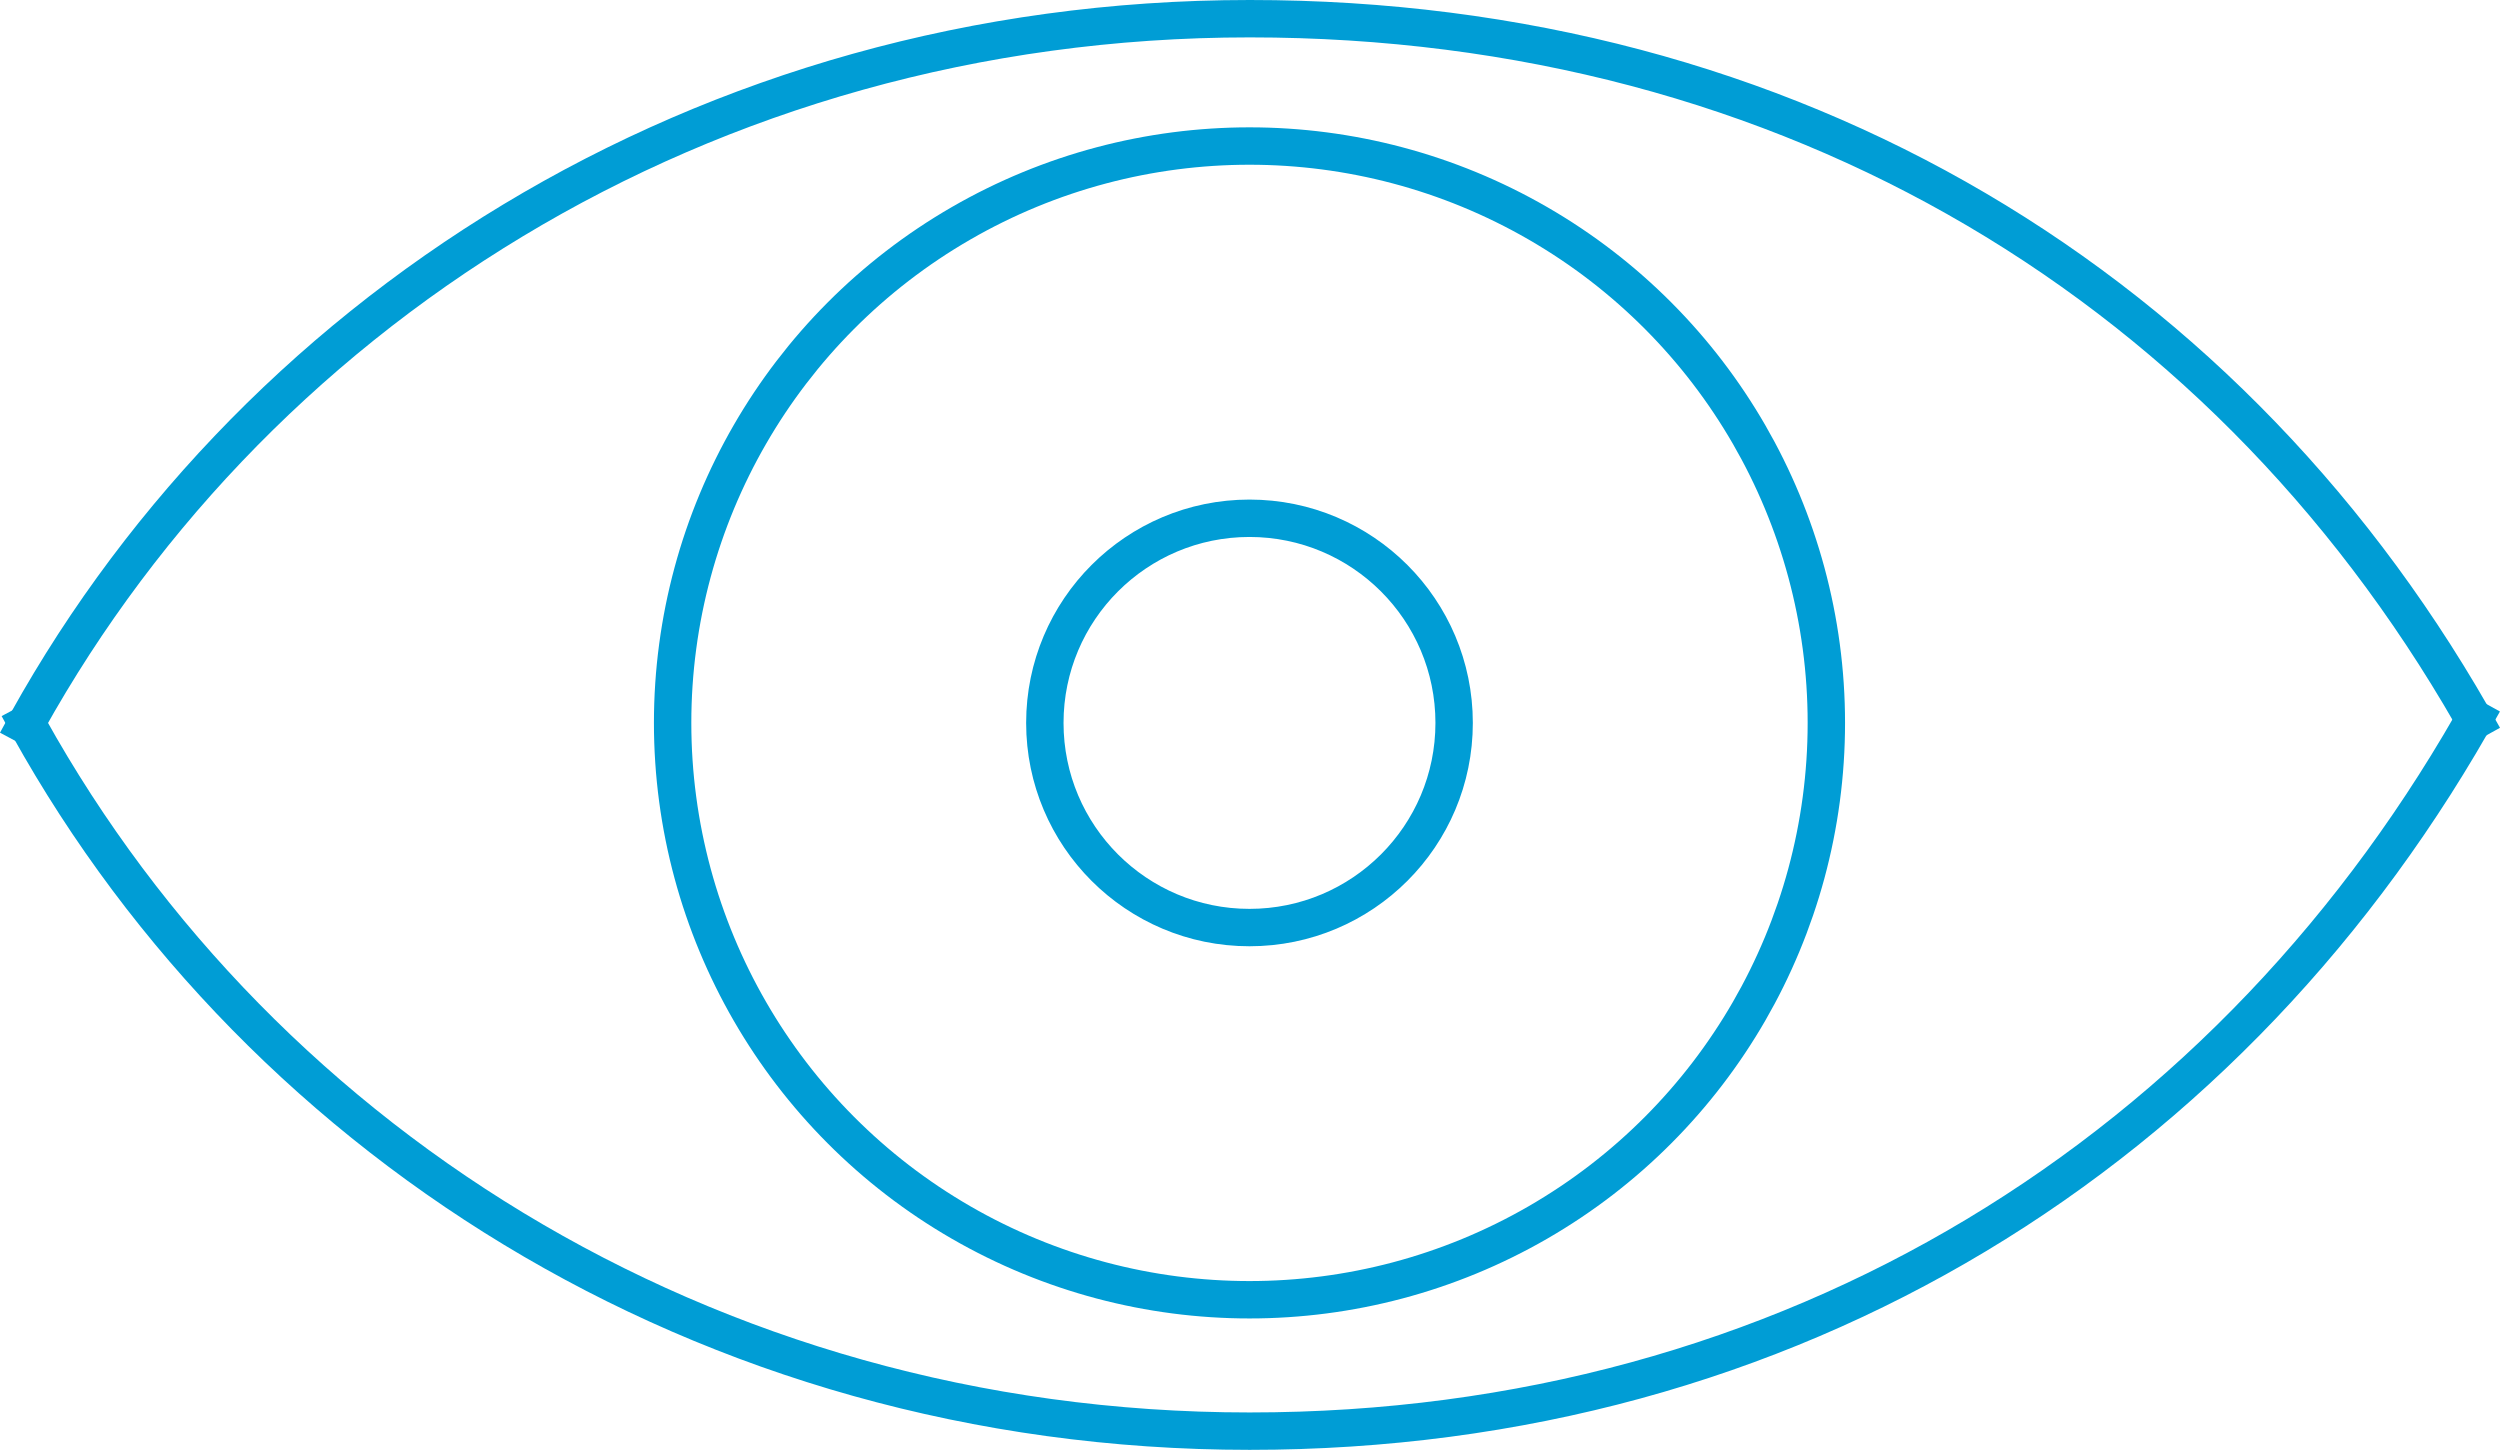
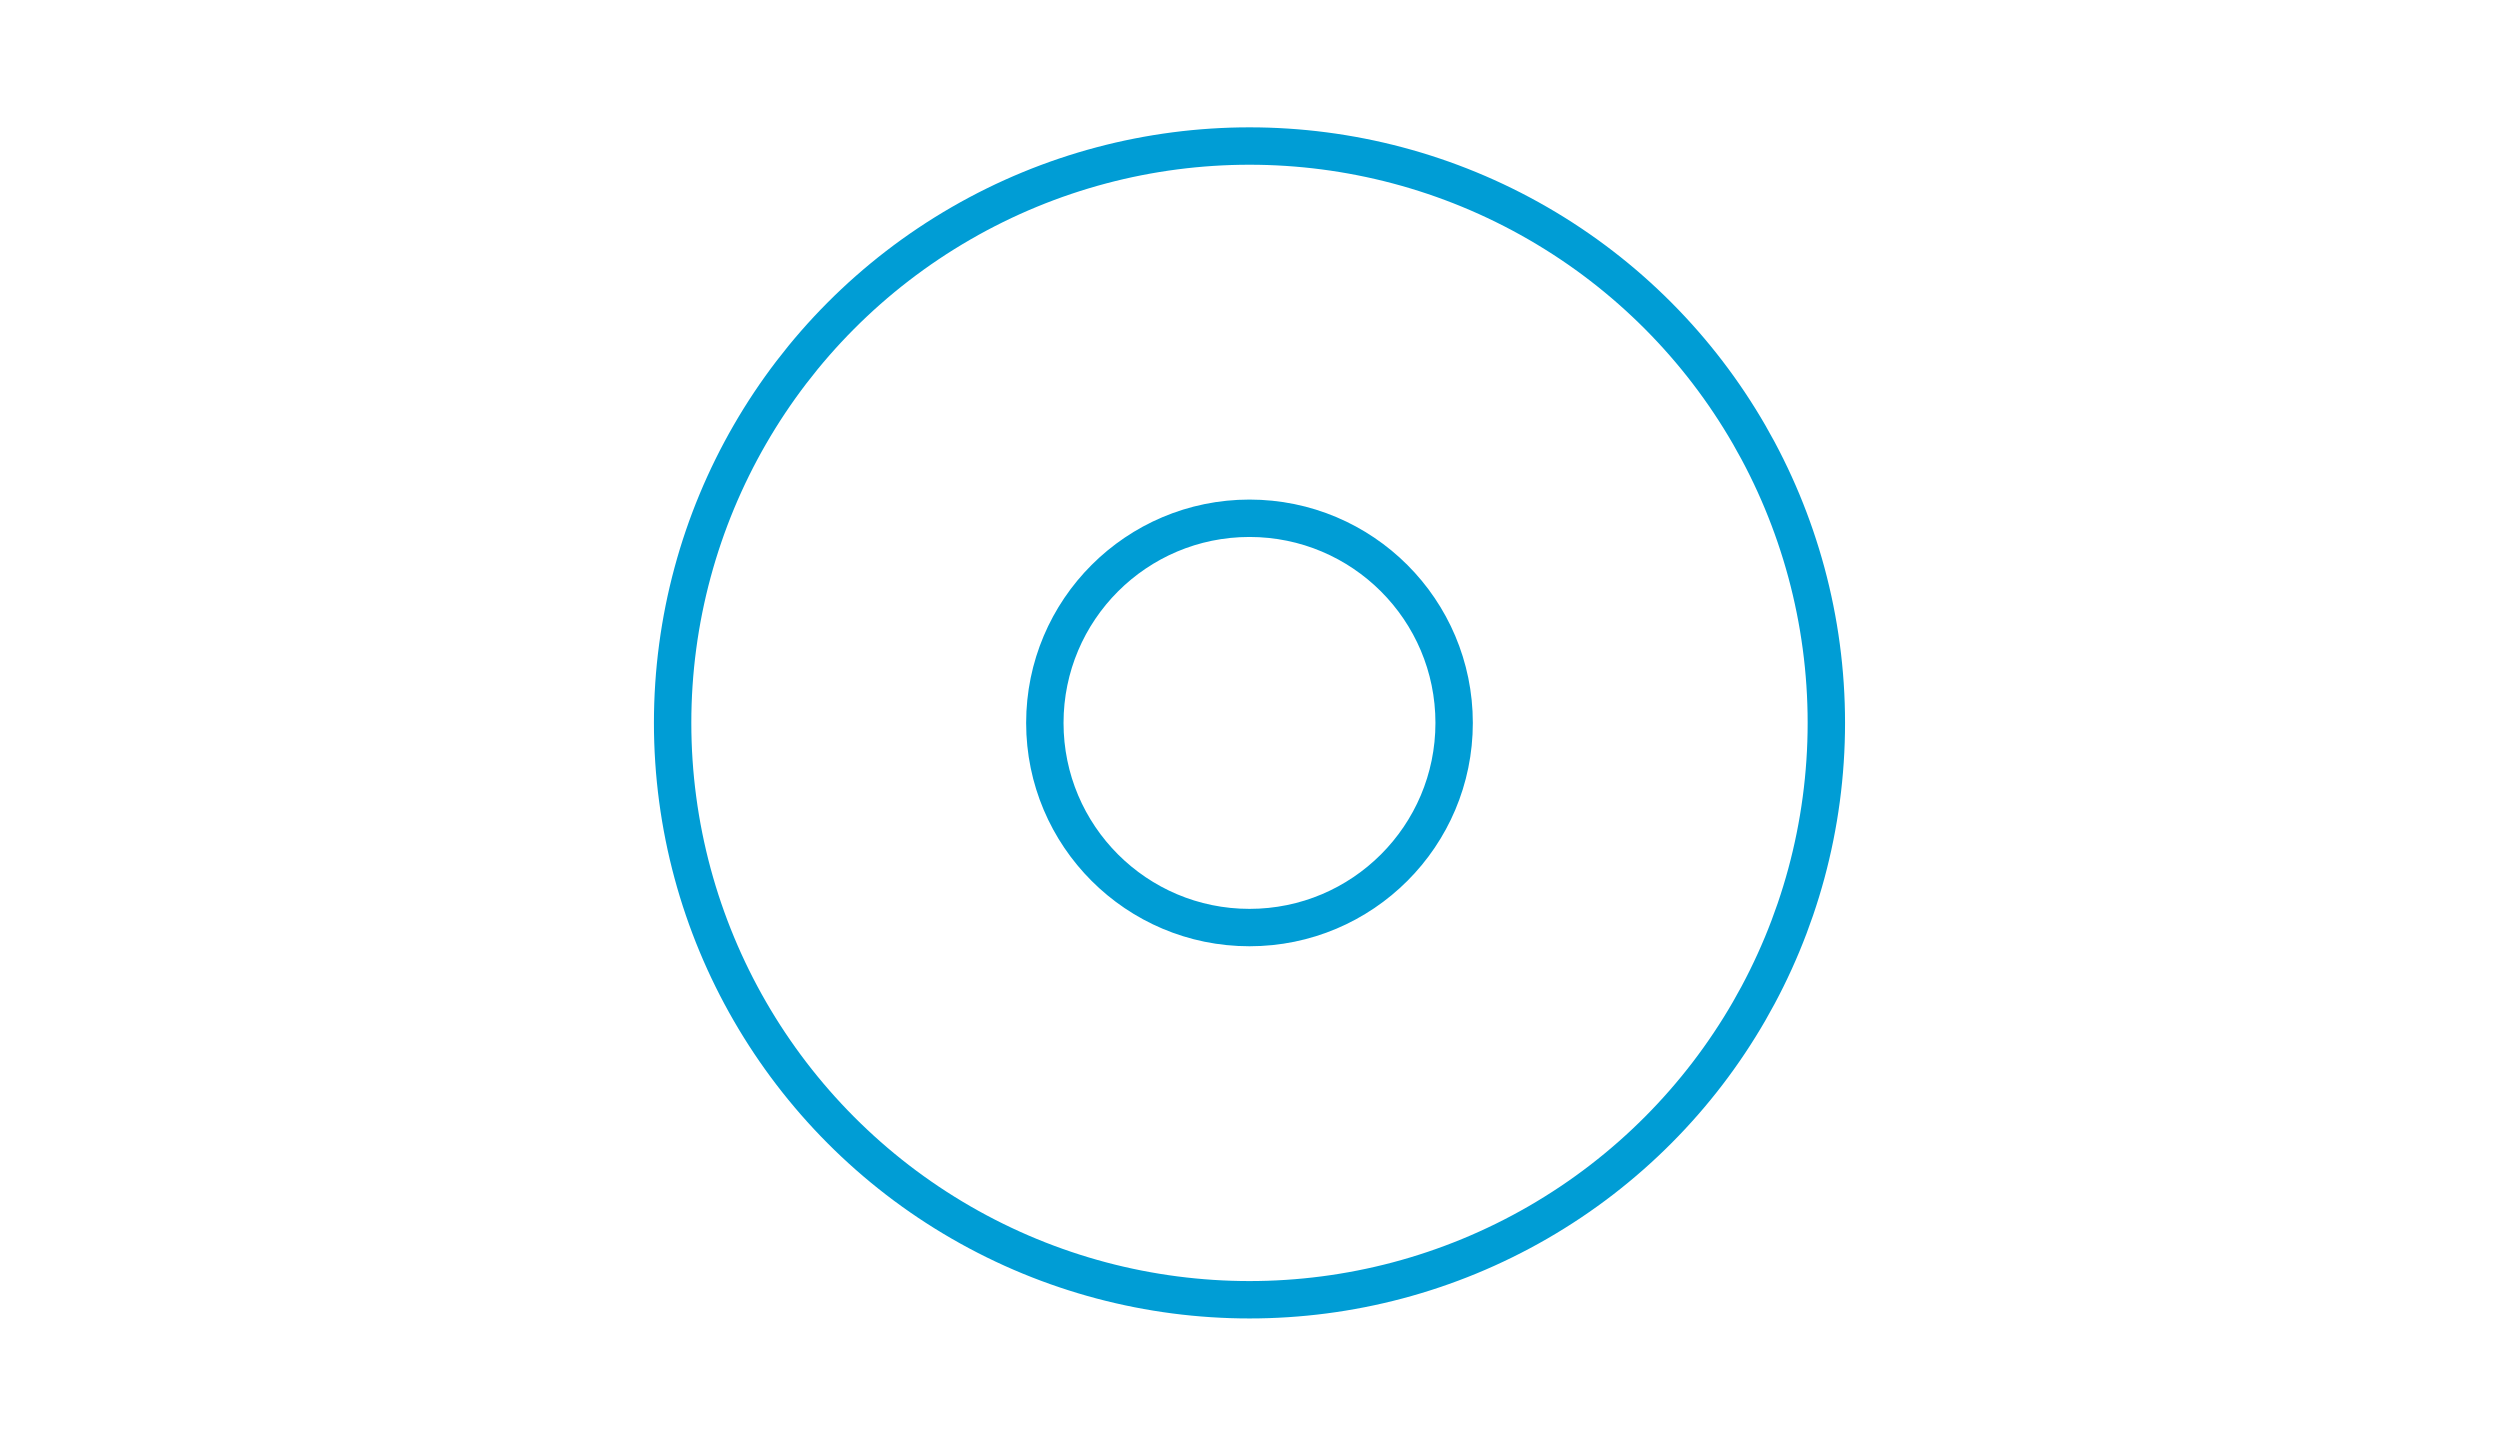
<svg xmlns="http://www.w3.org/2000/svg" width="133.719" height="77.549" viewBox="0 0 133.719 77.549">
  <g id="Group_13816" data-name="Group 13816" transform="translate(-12.134 -25.457)">
    <g id="Group_91" data-name="Group 91" transform="translate(13.016 26.457)">
-       <path id="Path_186" data-name="Path 186" d="M131.962,0C119.8,22.779,95.286,38.661,66,38.661,37.1,38.661,13.274,24.277,0,.249" transform="translate(131.962 38.661) rotate(-180)" fill="none" stroke="#009dd5" stroke-width="2" />
-       <path id="Path_187" data-name="Path 187" d="M131.871,38.718C119.706,15.939,95.282,0,66,0,37.092,0,13.274,14.948,0,38.976" transform="translate(131.958 75.549) rotate(180)" fill="none" stroke="#009dd5" stroke-width="2" />
-     </g>
+       </g>
    <g id="Ellipse_16" data-name="Ellipse 16" transform="translate(47.111 32.268)" fill="none" stroke="#009dd5" stroke-width="2">
      <circle cx="31.855" cy="31.855" r="31.855" stroke="none" />
      <circle cx="31.855" cy="31.855" r="30.855" fill="none" />
    </g>
    <g id="Ellipse_19" data-name="Ellipse 19" transform="translate(67.02 52.178)" fill="none" stroke="#009dd5" stroke-width="2">
      <circle cx="11.946" cy="11.946" r="11.946" stroke="none" />
      <circle cx="11.946" cy="11.946" r="10.946" fill="none" />
    </g>
  </g>
</svg>